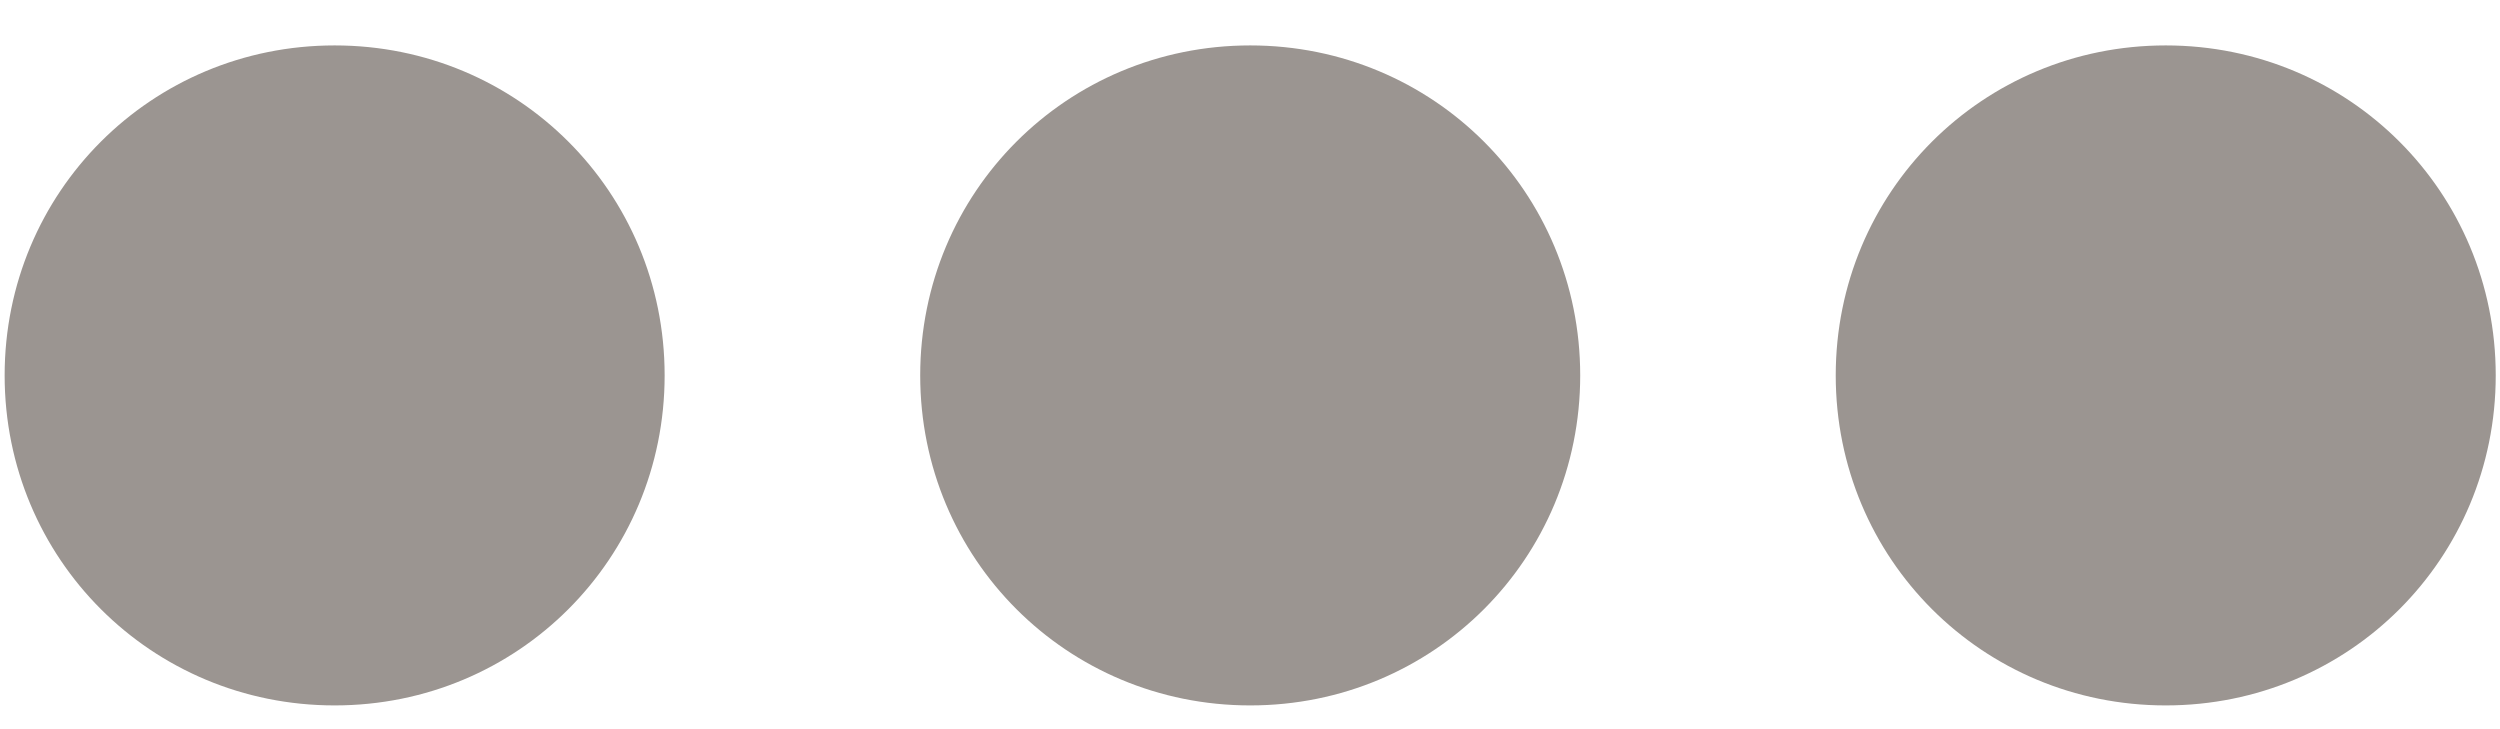
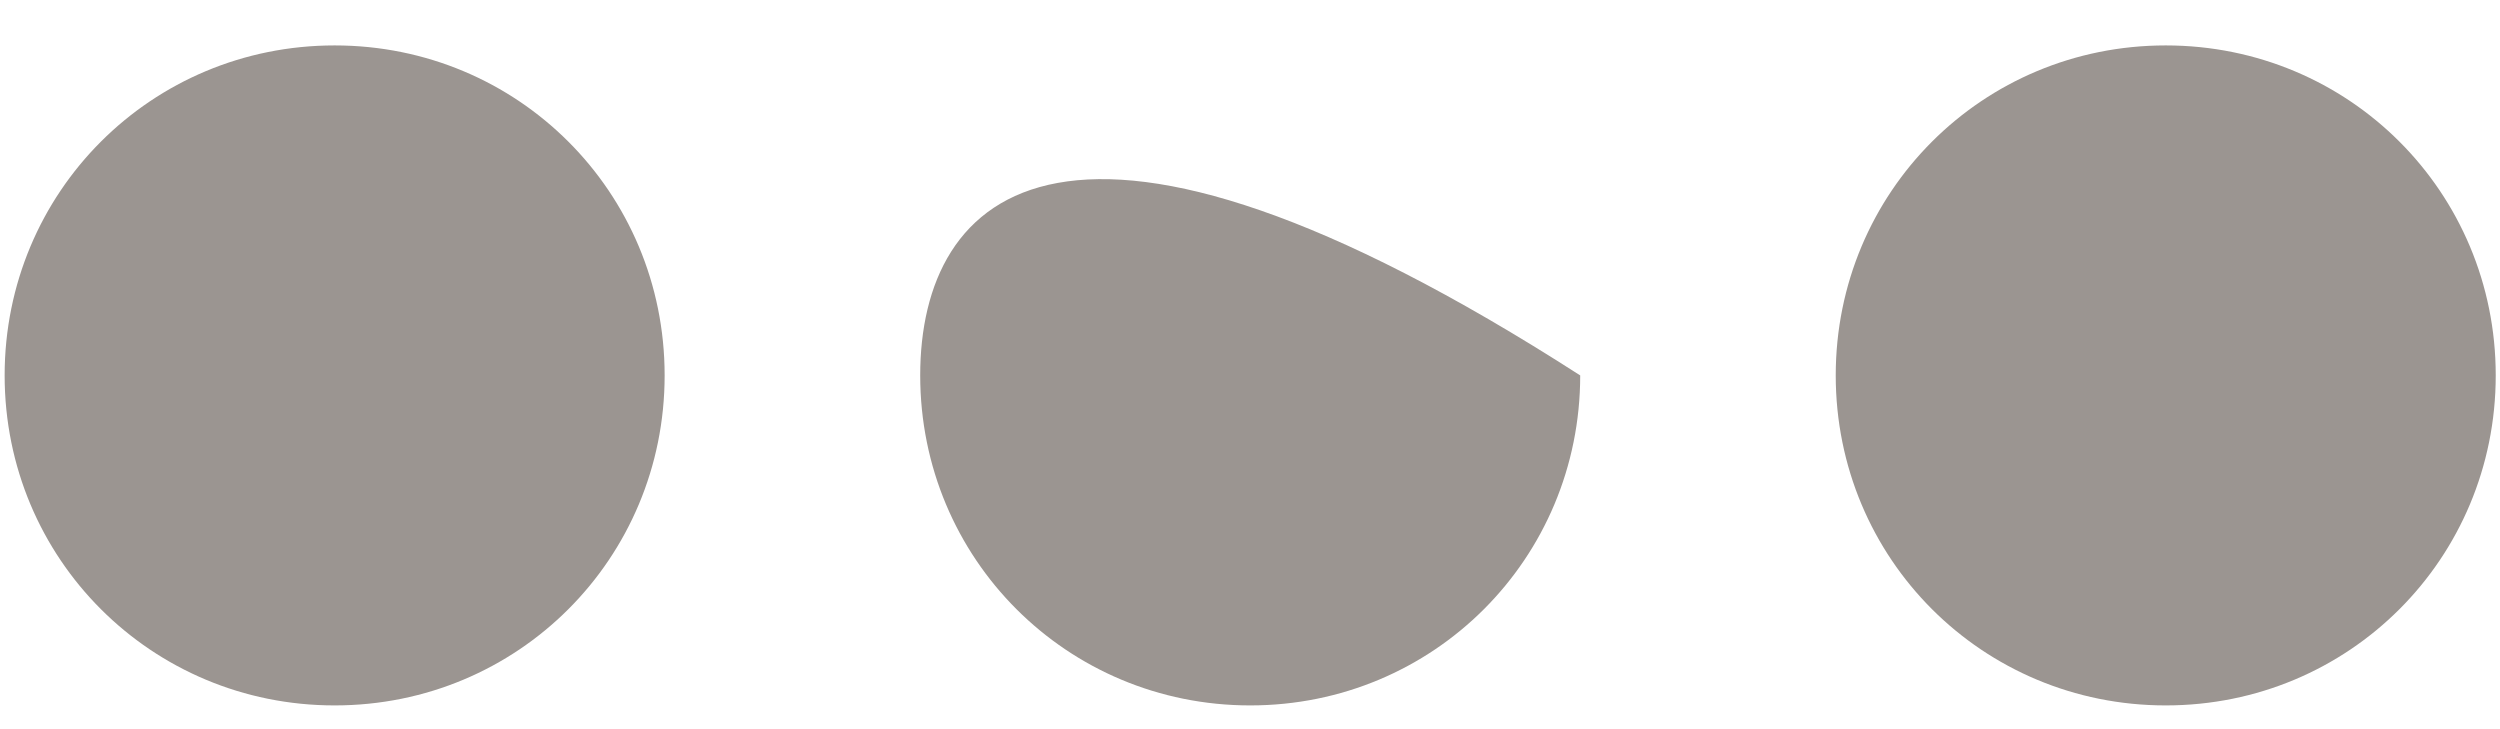
<svg xmlns="http://www.w3.org/2000/svg" width="48" height="14" viewBox="0 0 48 14" fill="none">
-   <path d="M6.425 13.544C9.945 13.544 12.761 10.728 12.761 7.208C12.761 3.688 9.945 0.872 6.425 0.872C2.905 0.872 0.089 3.688 0.089 7.208C0.089 10.728 2.905 13.544 6.425 13.544ZM24.004 13.544C27.524 13.544 30.34 10.728 30.34 7.208C30.34 3.688 27.524 0.872 24.004 0.872C20.484 0.872 17.668 3.688 17.668 7.208C17.668 10.728 20.484 13.544 24.004 13.544ZM41.582 13.544C45.102 13.544 47.918 10.728 47.918 7.208C47.918 3.688 45.102 0.872 41.582 0.872C38.062 0.872 35.246 3.688 35.246 7.208C35.246 10.728 38.062 13.544 41.582 13.544Z" fill="#9B9591" />
+   <path d="M6.425 13.544C9.945 13.544 12.761 10.728 12.761 7.208C12.761 3.688 9.945 0.872 6.425 0.872C2.905 0.872 0.089 3.688 0.089 7.208C0.089 10.728 2.905 13.544 6.425 13.544ZM24.004 13.544C27.524 13.544 30.34 10.728 30.34 7.208C20.484 0.872 17.668 3.688 17.668 7.208C17.668 10.728 20.484 13.544 24.004 13.544ZM41.582 13.544C45.102 13.544 47.918 10.728 47.918 7.208C47.918 3.688 45.102 0.872 41.582 0.872C38.062 0.872 35.246 3.688 35.246 7.208C35.246 10.728 38.062 13.544 41.582 13.544Z" fill="#9B9591" />
</svg>